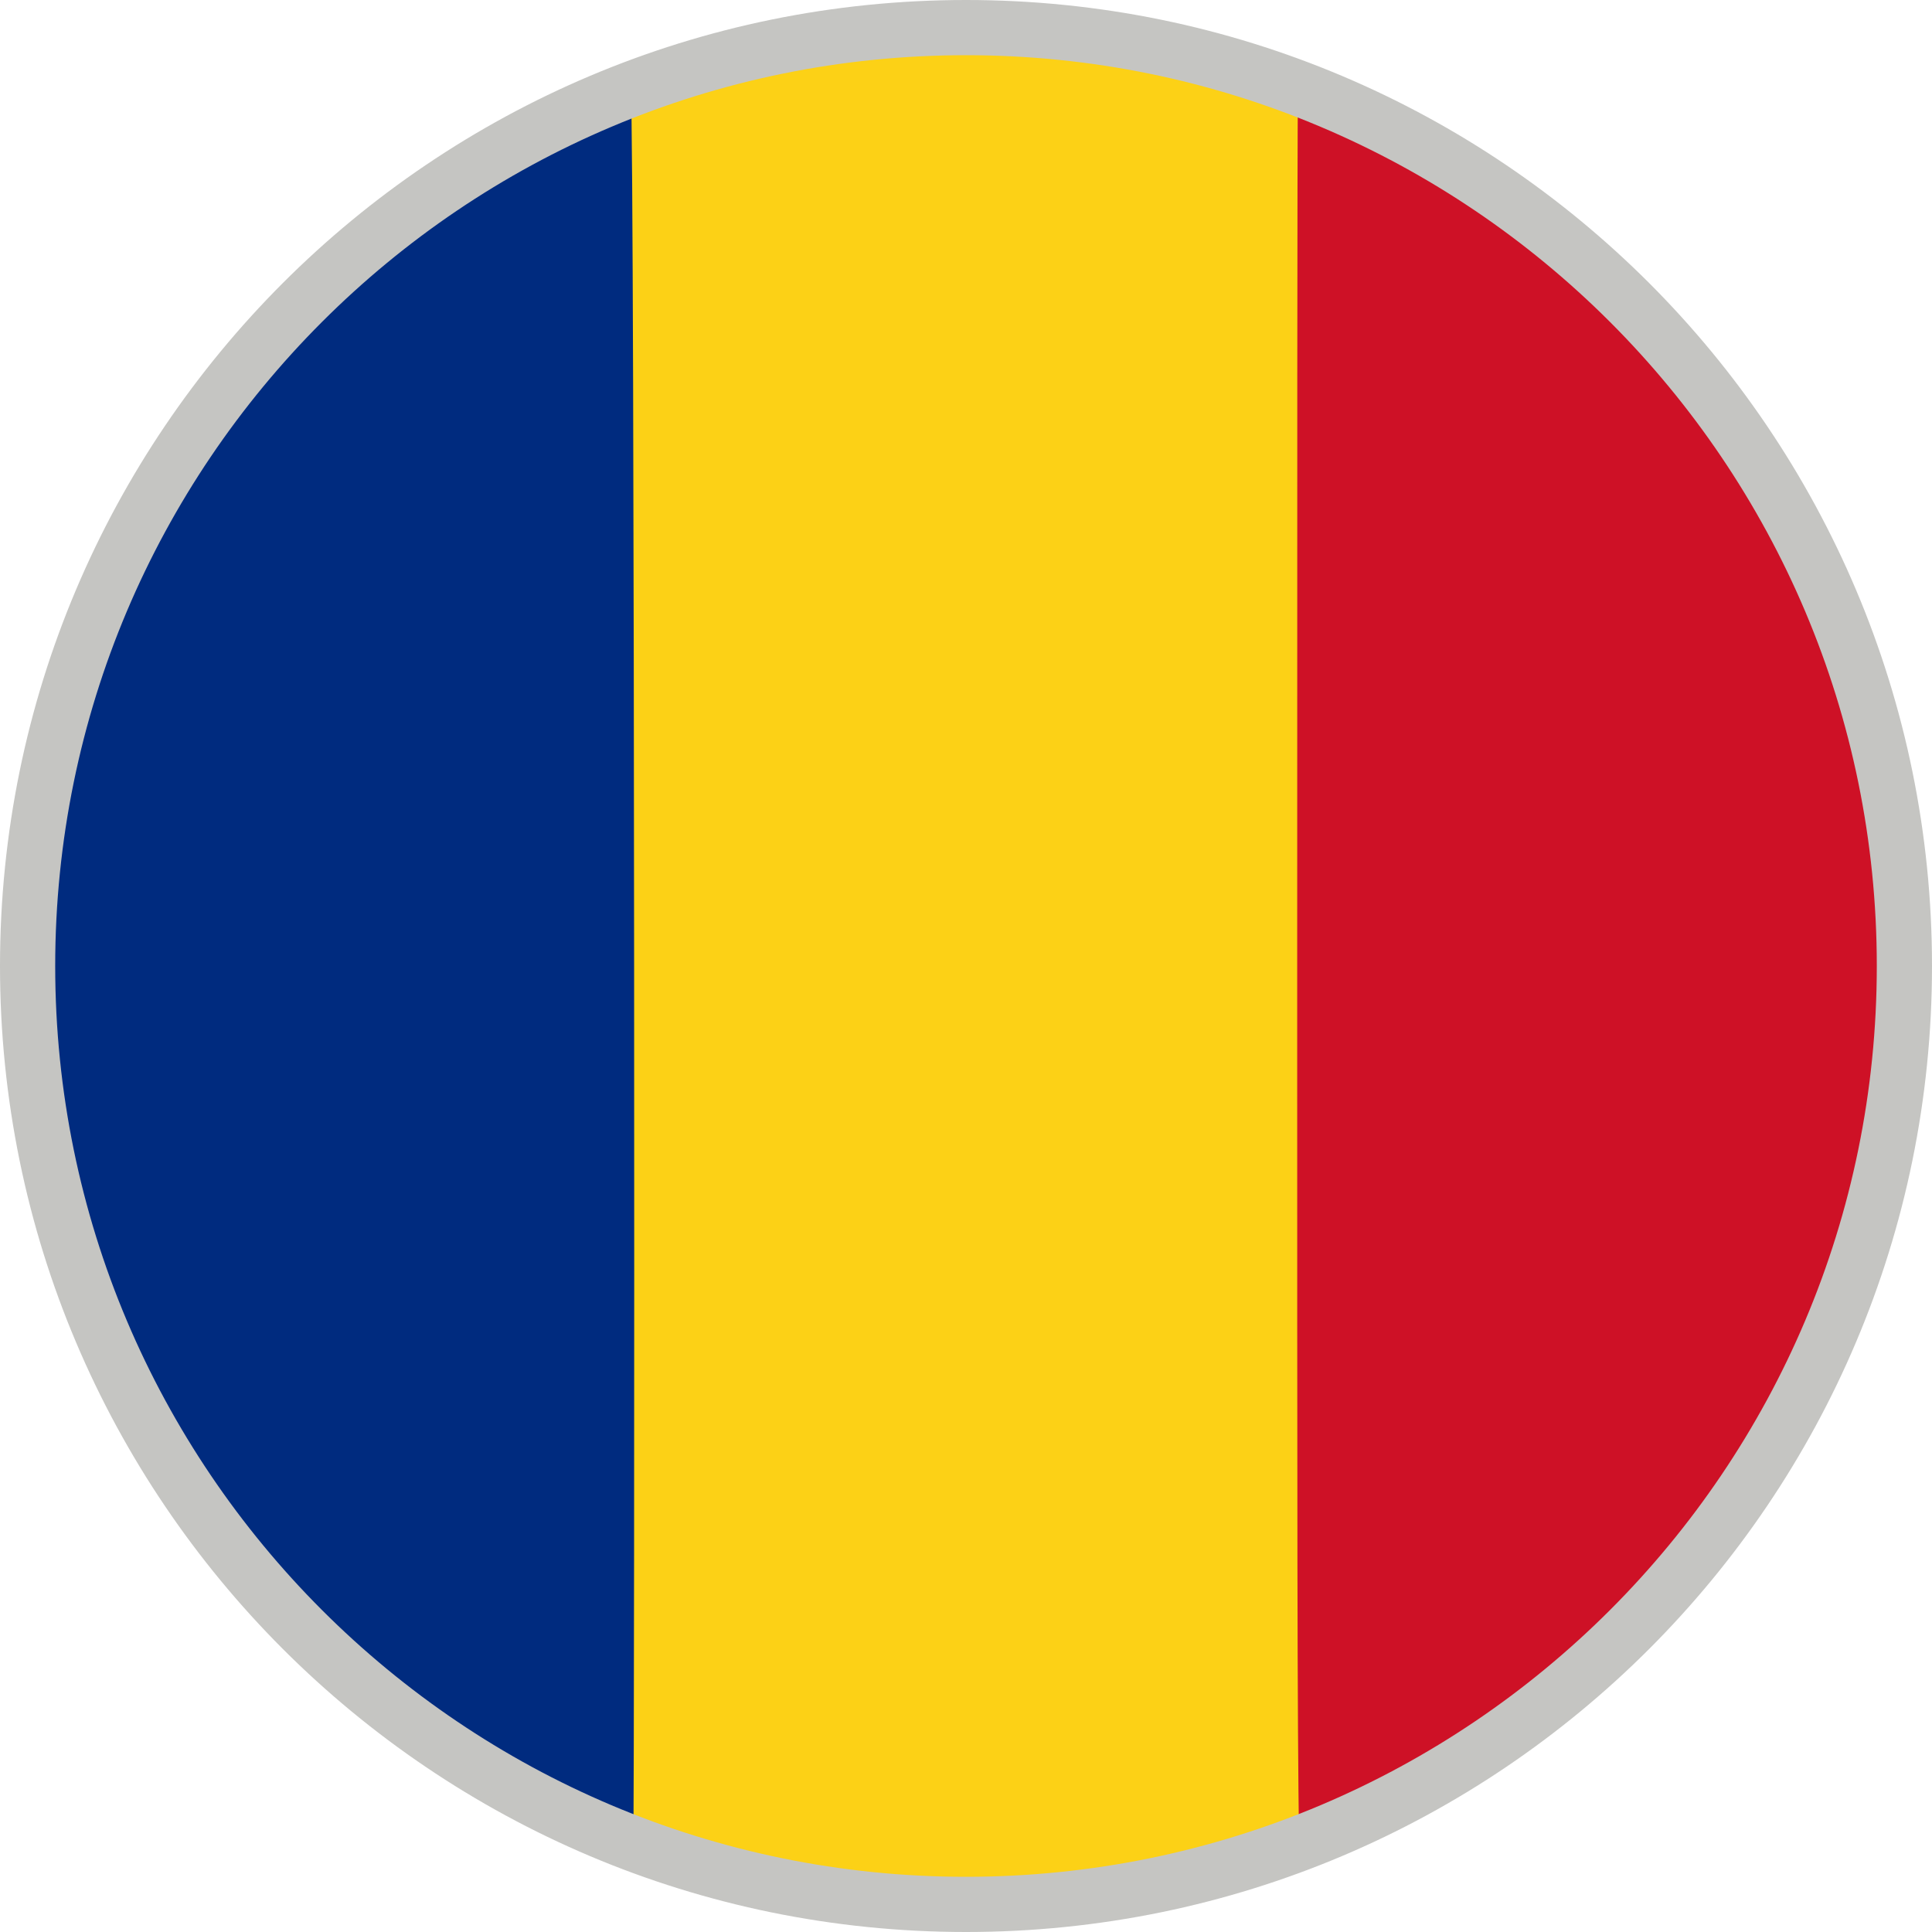
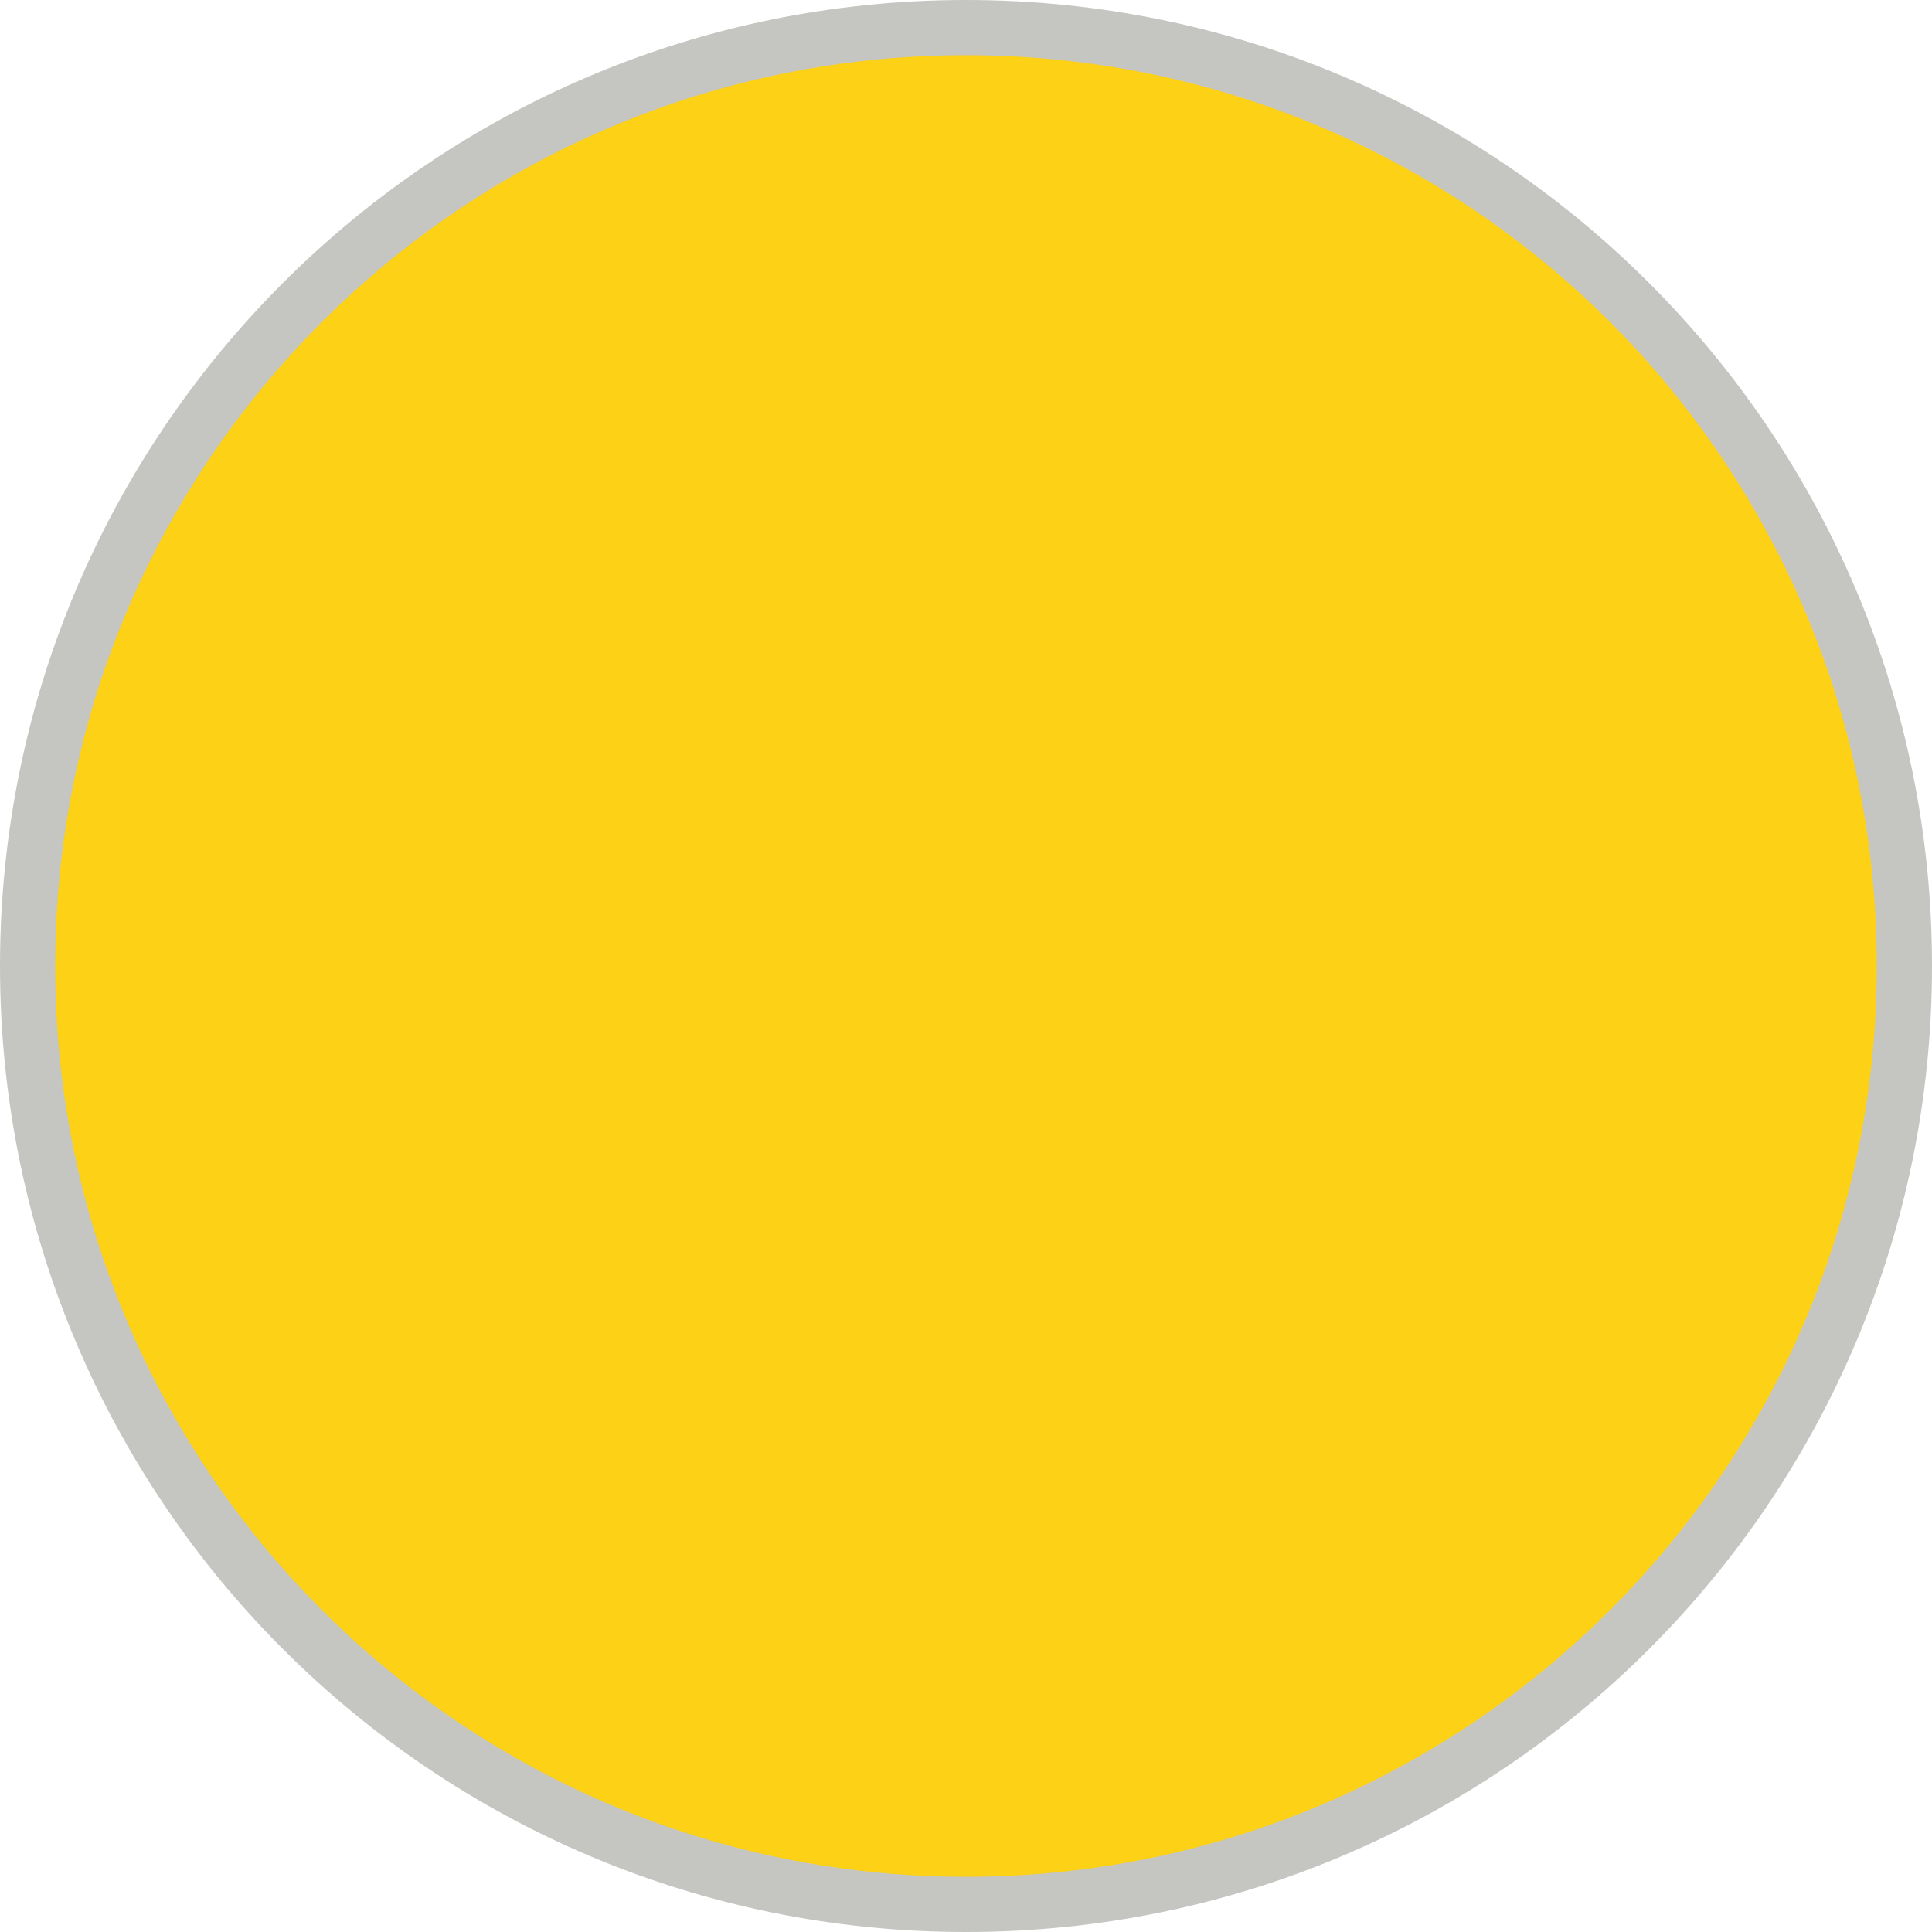
<svg xmlns="http://www.w3.org/2000/svg" width="70px" height="70px" viewBox="0 0 70 70" version="1.1">
  <title>web/svg/ic_flag_ro</title>
  <desc>Created with Sketch.</desc>
  <g id="Symbols" stroke="none" stroke-width="1" fill="none" fill-rule="evenodd">
    <g id="lang/Q-R/Romanian-ro">
      <g id="ro">
        <g id="flag-romania" transform="translate(1, 1)">
          <circle id="bg" fill="#FCD116" cx="34" cy="34" r="34" />
-           <path d="M46.068,65.796 C58.888,60.927 68,48.528 68,34 C68,19.456 58.869,7.046 46.026,2.188 C46,5 46,16.222 46,35 C46,53.778 46,61 46.068,65.796 Z" id="right" fill="#CE1126" />
-           <path d="M21.858,2.232 C9.077,7.12 0,19.5 0,34 C0,48.533 9.118,60.936 21.945,65.801 C22,63 22,5 21.858,2.232 Z" id="left" fill="#002B7F" />
        </g>
        <g id="border" fill="#C5C5C2">
          <path d="M35,0 C54.33,0 70,15.67 70,35 C70,54.33 54.33,70 35,70 C15.67,70 0,54.33 0,35 C0,15.67 15.67,0 35,0 Z M35,2 C16.775,2 2,16.775 2,35 C2,53.225 16.775,68 35,68 C53.225,68 68,53.225 68,35 C68,16.775 53.225,2 35,2 Z" />
        </g>
      </g>
    </g>
  </g>
</svg>